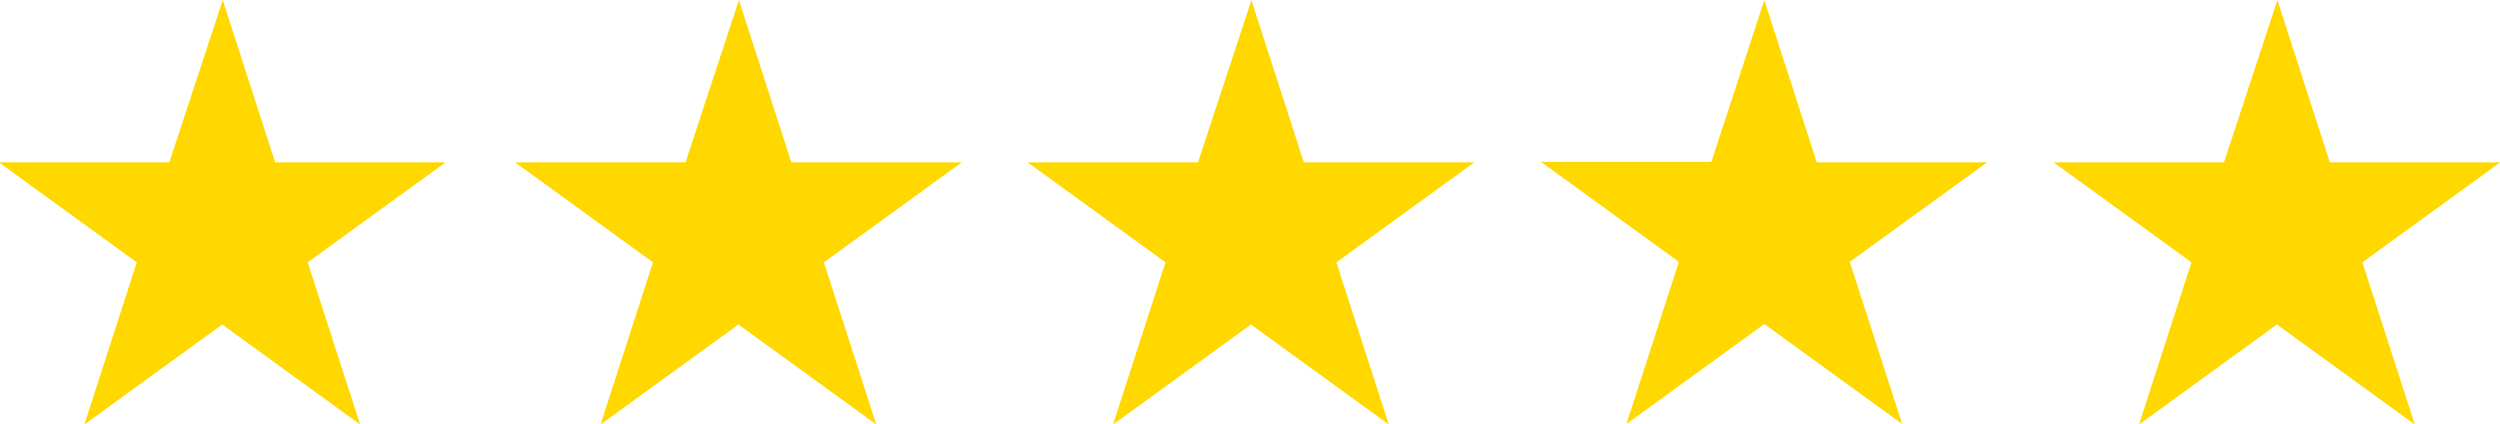
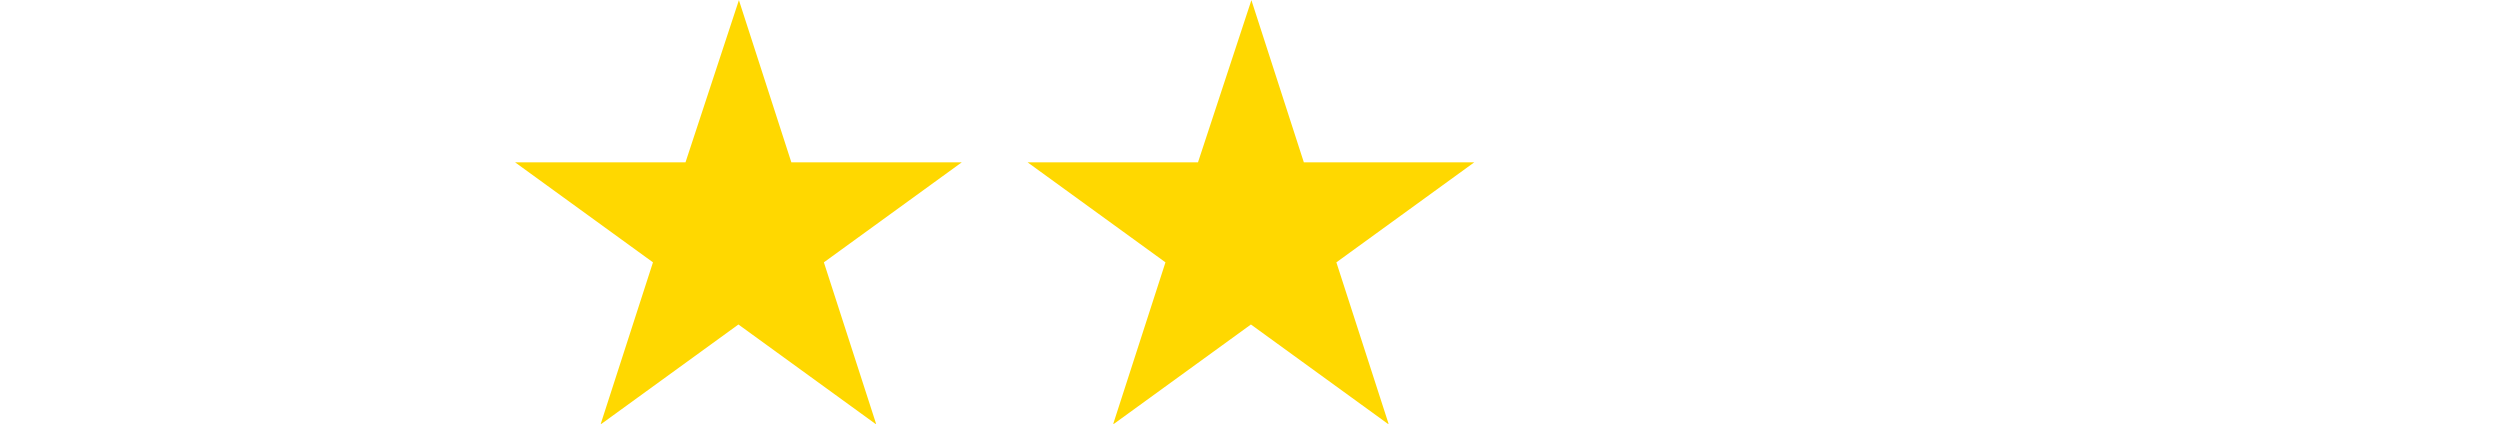
<svg xmlns="http://www.w3.org/2000/svg" version="1.1" id="Layer_1" x="0px" y="0px" viewBox="0 0 514.9 87.3" style="enable-background:new 0 0 514.9 87.3;" xml:space="preserve">
  <style type="text/css">
	.st0{fill-rule:evenodd;clip-rule:evenodd;fill:#FFD800;}
</style>
  <g transform="matrix(1,0,0,1,-634.728,-382.568)">
-     <path class="st0" d="M680.6,382.6l10.8,33.4h35.1l-28.4,20.6l10.8,33.4l-28.4-20.6L652.1,470l10.8-33.4L634.5,416h35.1L680.6,382.6   z" />
-   </g>
+     </g>
  <g transform="matrix(1,0,0,1,-447.914,-382.568)">
    <path class="st0" d="M600.1,382.6l10.8,33.4H646l-28.4,20.6l10.8,33.4L600,449.4L571.6,470l10.8-33.4L554,416h35.1L600.1,382.6z" />
  </g>
  <g transform="matrix(1,0,0,1,-261.961,-382.568)">
    <path class="st0" d="M519.7,382.6l10.8,33.4h35.1l-28.4,20.6L548,470l-28.4-20.6L491.2,470l10.8-33.4L473.6,416h35.1L519.7,382.6z" />
  </g>
  <g transform="matrix(1,0,0,1,-76.024,-382.568)">
-     <path class="st0" d="M439.4,382.6l10.8,33.4h35.1L457,436.5l10.8,33.4l-28.4-20.6L411,469.9l10.8-33.4l-28.4-20.6h35.1L439.4,382.6   z" />
-   </g>
+     </g>
  <g transform="matrix(1,0,0,1,109.853,-382.568)">
-     <path class="st0" d="M359.2,382.6L370,416h35.1l-28.4,20.6l10.8,33.4l-28.4-20.6L330.7,470l10.8-33.4L313.1,416h35.1L359.2,382.6z" />
-   </g>
+     </g>
</svg>